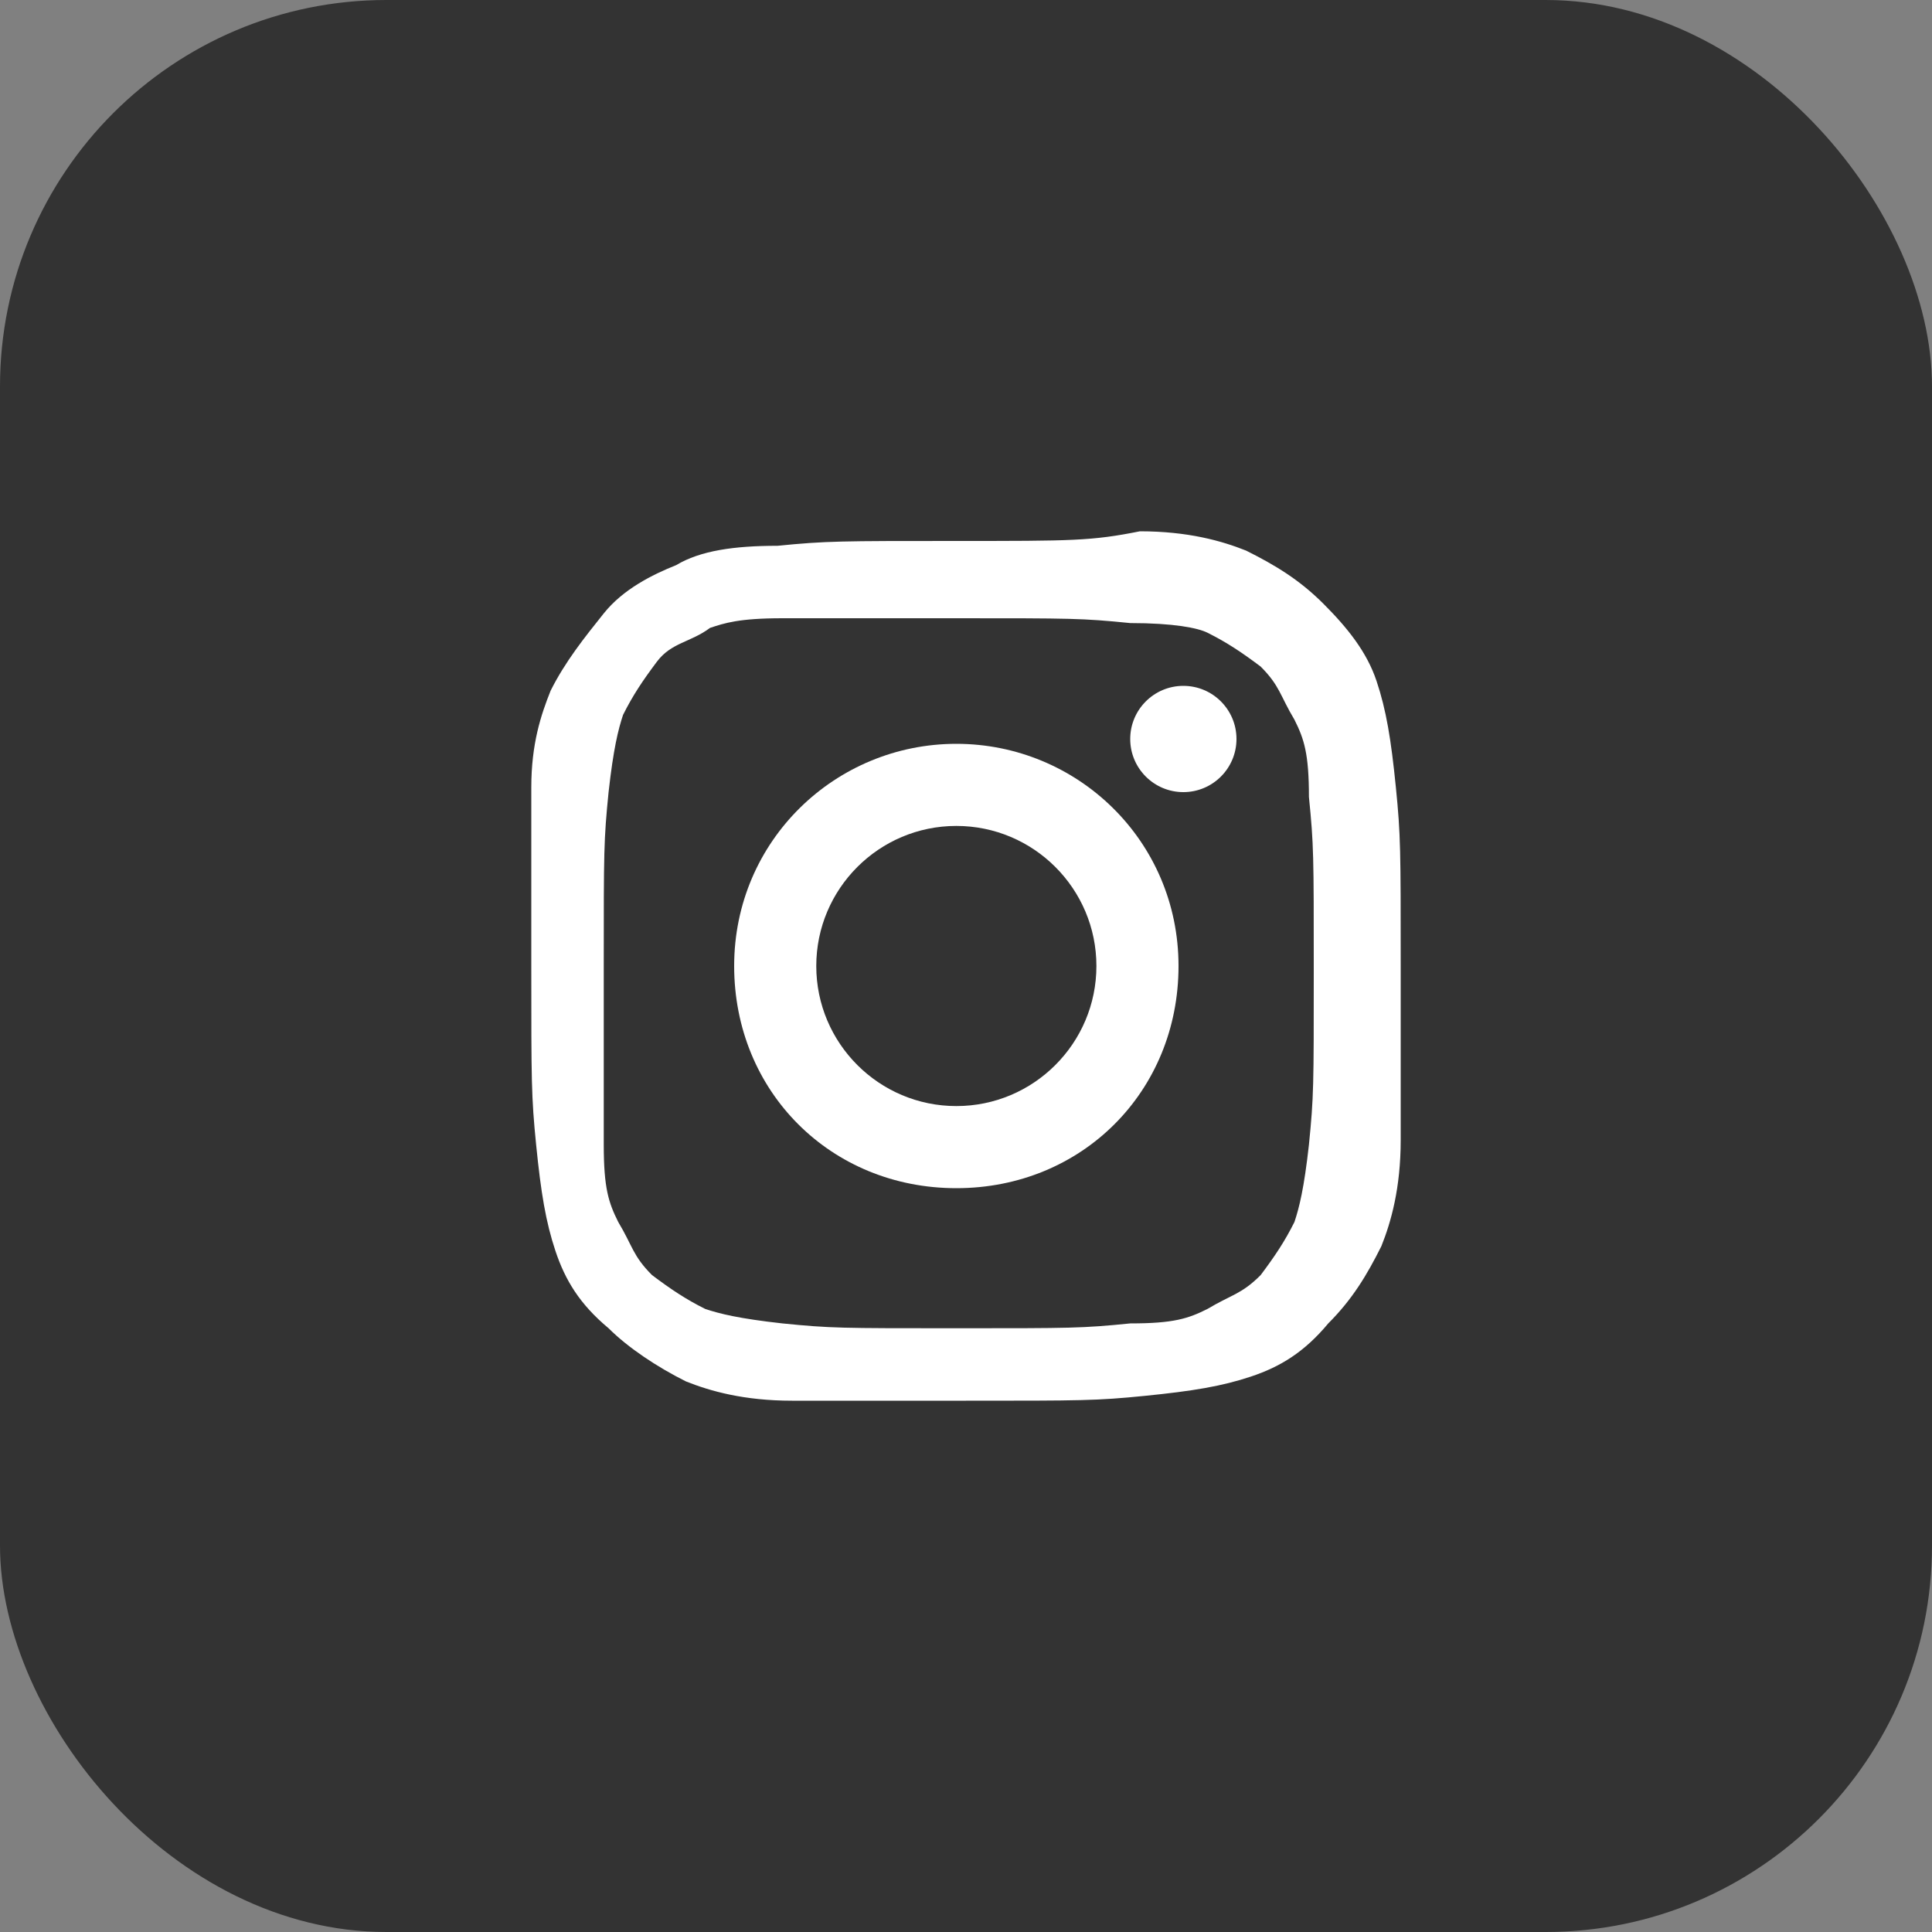
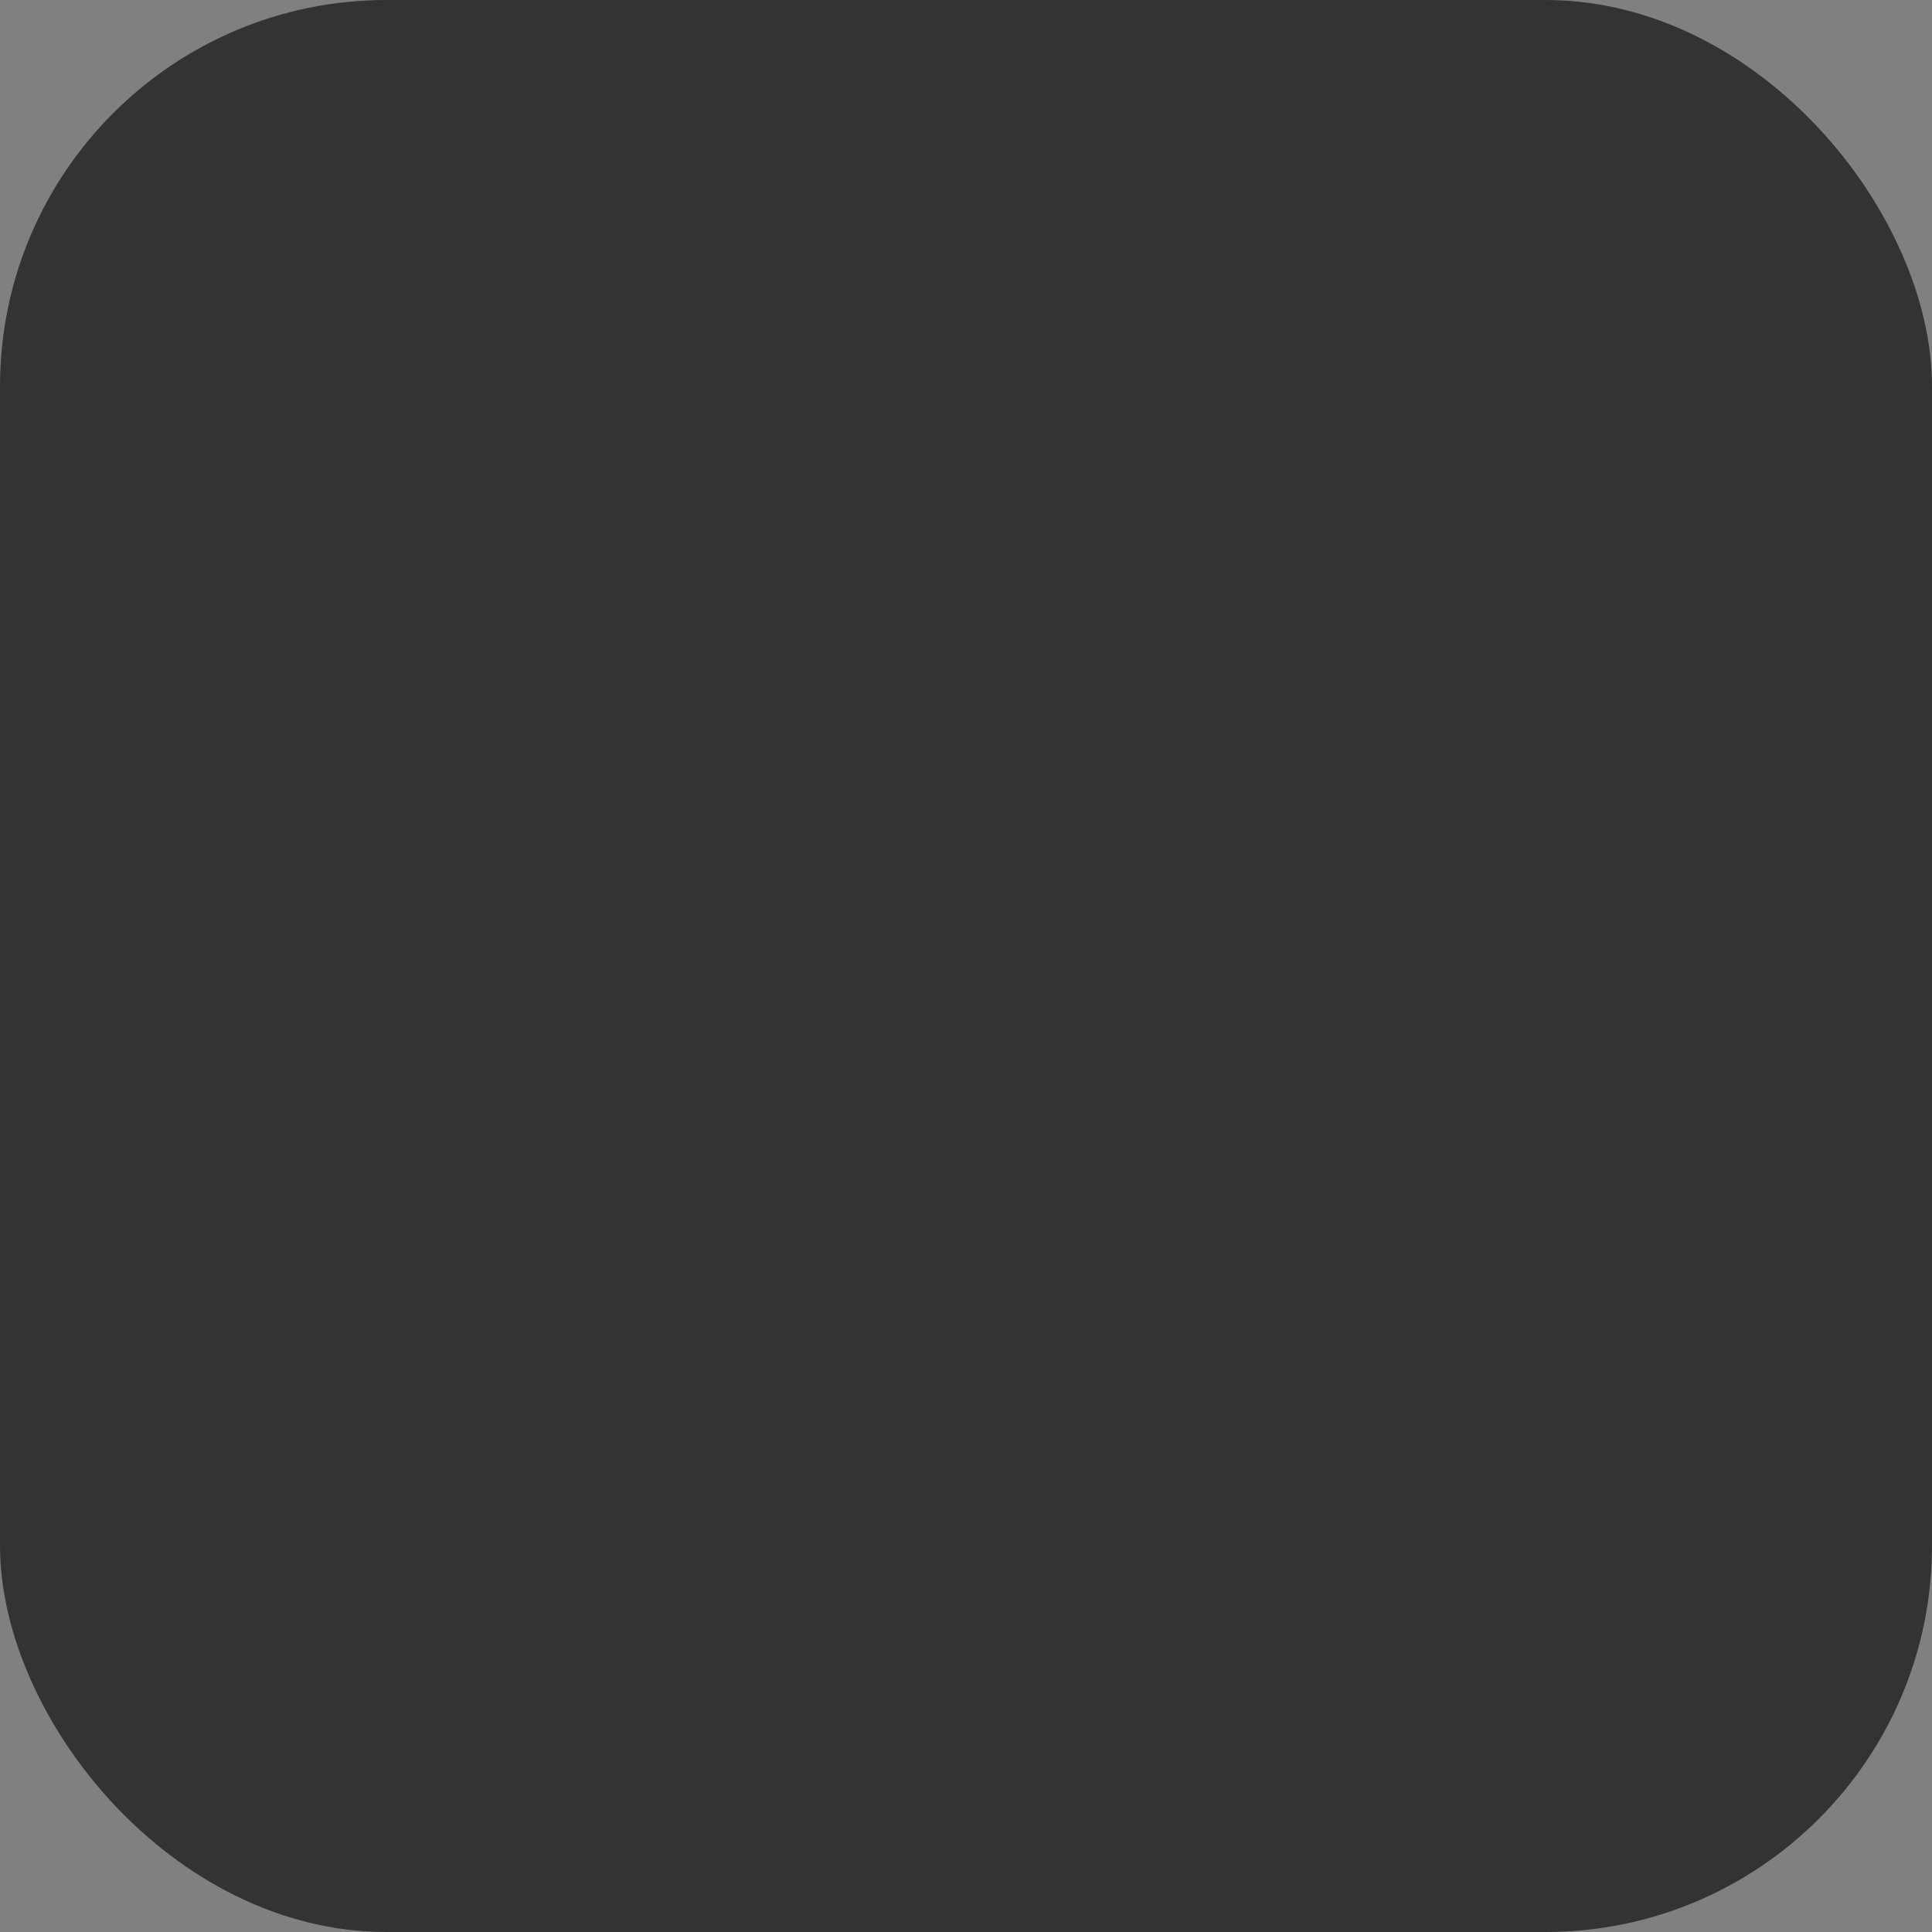
<svg xmlns="http://www.w3.org/2000/svg" id="_イヤー_2" viewBox="0 0 40 40">
  <rect x="0" y="0" width="40" height="40" fill="#808080" stroke="none" />
  <defs>
    <style>.cls-1{fill:#fff}</style>
  </defs>
  <g id="_イヤー_3">
    <rect width="40" height="40" fill="#333" rx="8" ry="8" />
-     <path d="M19.8 12.8c2.4 0 2.6 0 3.6.1.9 0 1.4.1 1.6.2.4.2.7.4 1.1.7.4.4.4.6.7 1.1.2.4.3.7.3 1.6.1 1 .1 1.2.1 3.6s0 2.6-.1 3.6c-.1.9-.2 1.3-.3 1.6-.2.4-.4.7-.7 1.1-.4.4-.6.4-1.1.7-.4.2-.7.3-1.6.3-1 .1-1.2.1-3.6.1s-2.6 0-3.6-.1c-.9-.1-1.3-.2-1.6-.3-.4-.2-.7-.4-1.1-.7-.4-.4-.4-.6-.7-1.1-.2-.4-.3-.7-.3-1.6V20c0-2.4 0-2.6.1-3.6.1-.9.2-1.3.3-1.6.2-.4.4-.7.7-1.1s.7-.4 1.1-.7c.3-.1.6-.2 1.5-.2h3.6m0-1.6c-2.4 0-2.7 0-3.7.1-.9 0-1.6.1-2.1.4-.5.2-1.1.5-1.5 1s-.8 1-1.1 1.6c-.2.5-.4 1.1-.4 2V20c0 2.4 0 2.7.1 3.7s.2 1.6.4 2.2c.2.6.5 1.1 1.1 1.6.4.4 1 .8 1.6 1.1.5.2 1.2.4 2.2.4H20c2.4 0 2.7 0 3.7-.1s1.6-.2 2.2-.4c.6-.2 1.1-.5 1.6-1.1.5-.5.8-1 1.1-1.6.2-.5.4-1.2.4-2.2V20c0-2.4 0-2.7-.1-3.7s-.2-1.6-.4-2.2-.6-1.1-1.1-1.6-1-.8-1.6-1.1c-.5-.2-1.2-.4-2.2-.4-1 .2-1.4.2-3.8.2Z" class="cls-1" />
-     <path d="M19.8 15.4c-2.5 0-4.6 2-4.6 4.6s2 4.6 4.6 4.6 4.6-2 4.6-4.6-2.1-4.6-4.6-4.6Zm0 7.5c-1.6 0-2.9-1.3-2.9-2.9s1.3-2.9 2.9-2.9 2.9 1.3 2.9 2.9-1.3 2.9-2.9 2.9Z" class="cls-1" />
-     <circle cx="24.5" cy="15.3" r="1.1" class="cls-1" />
  </g>
</svg>